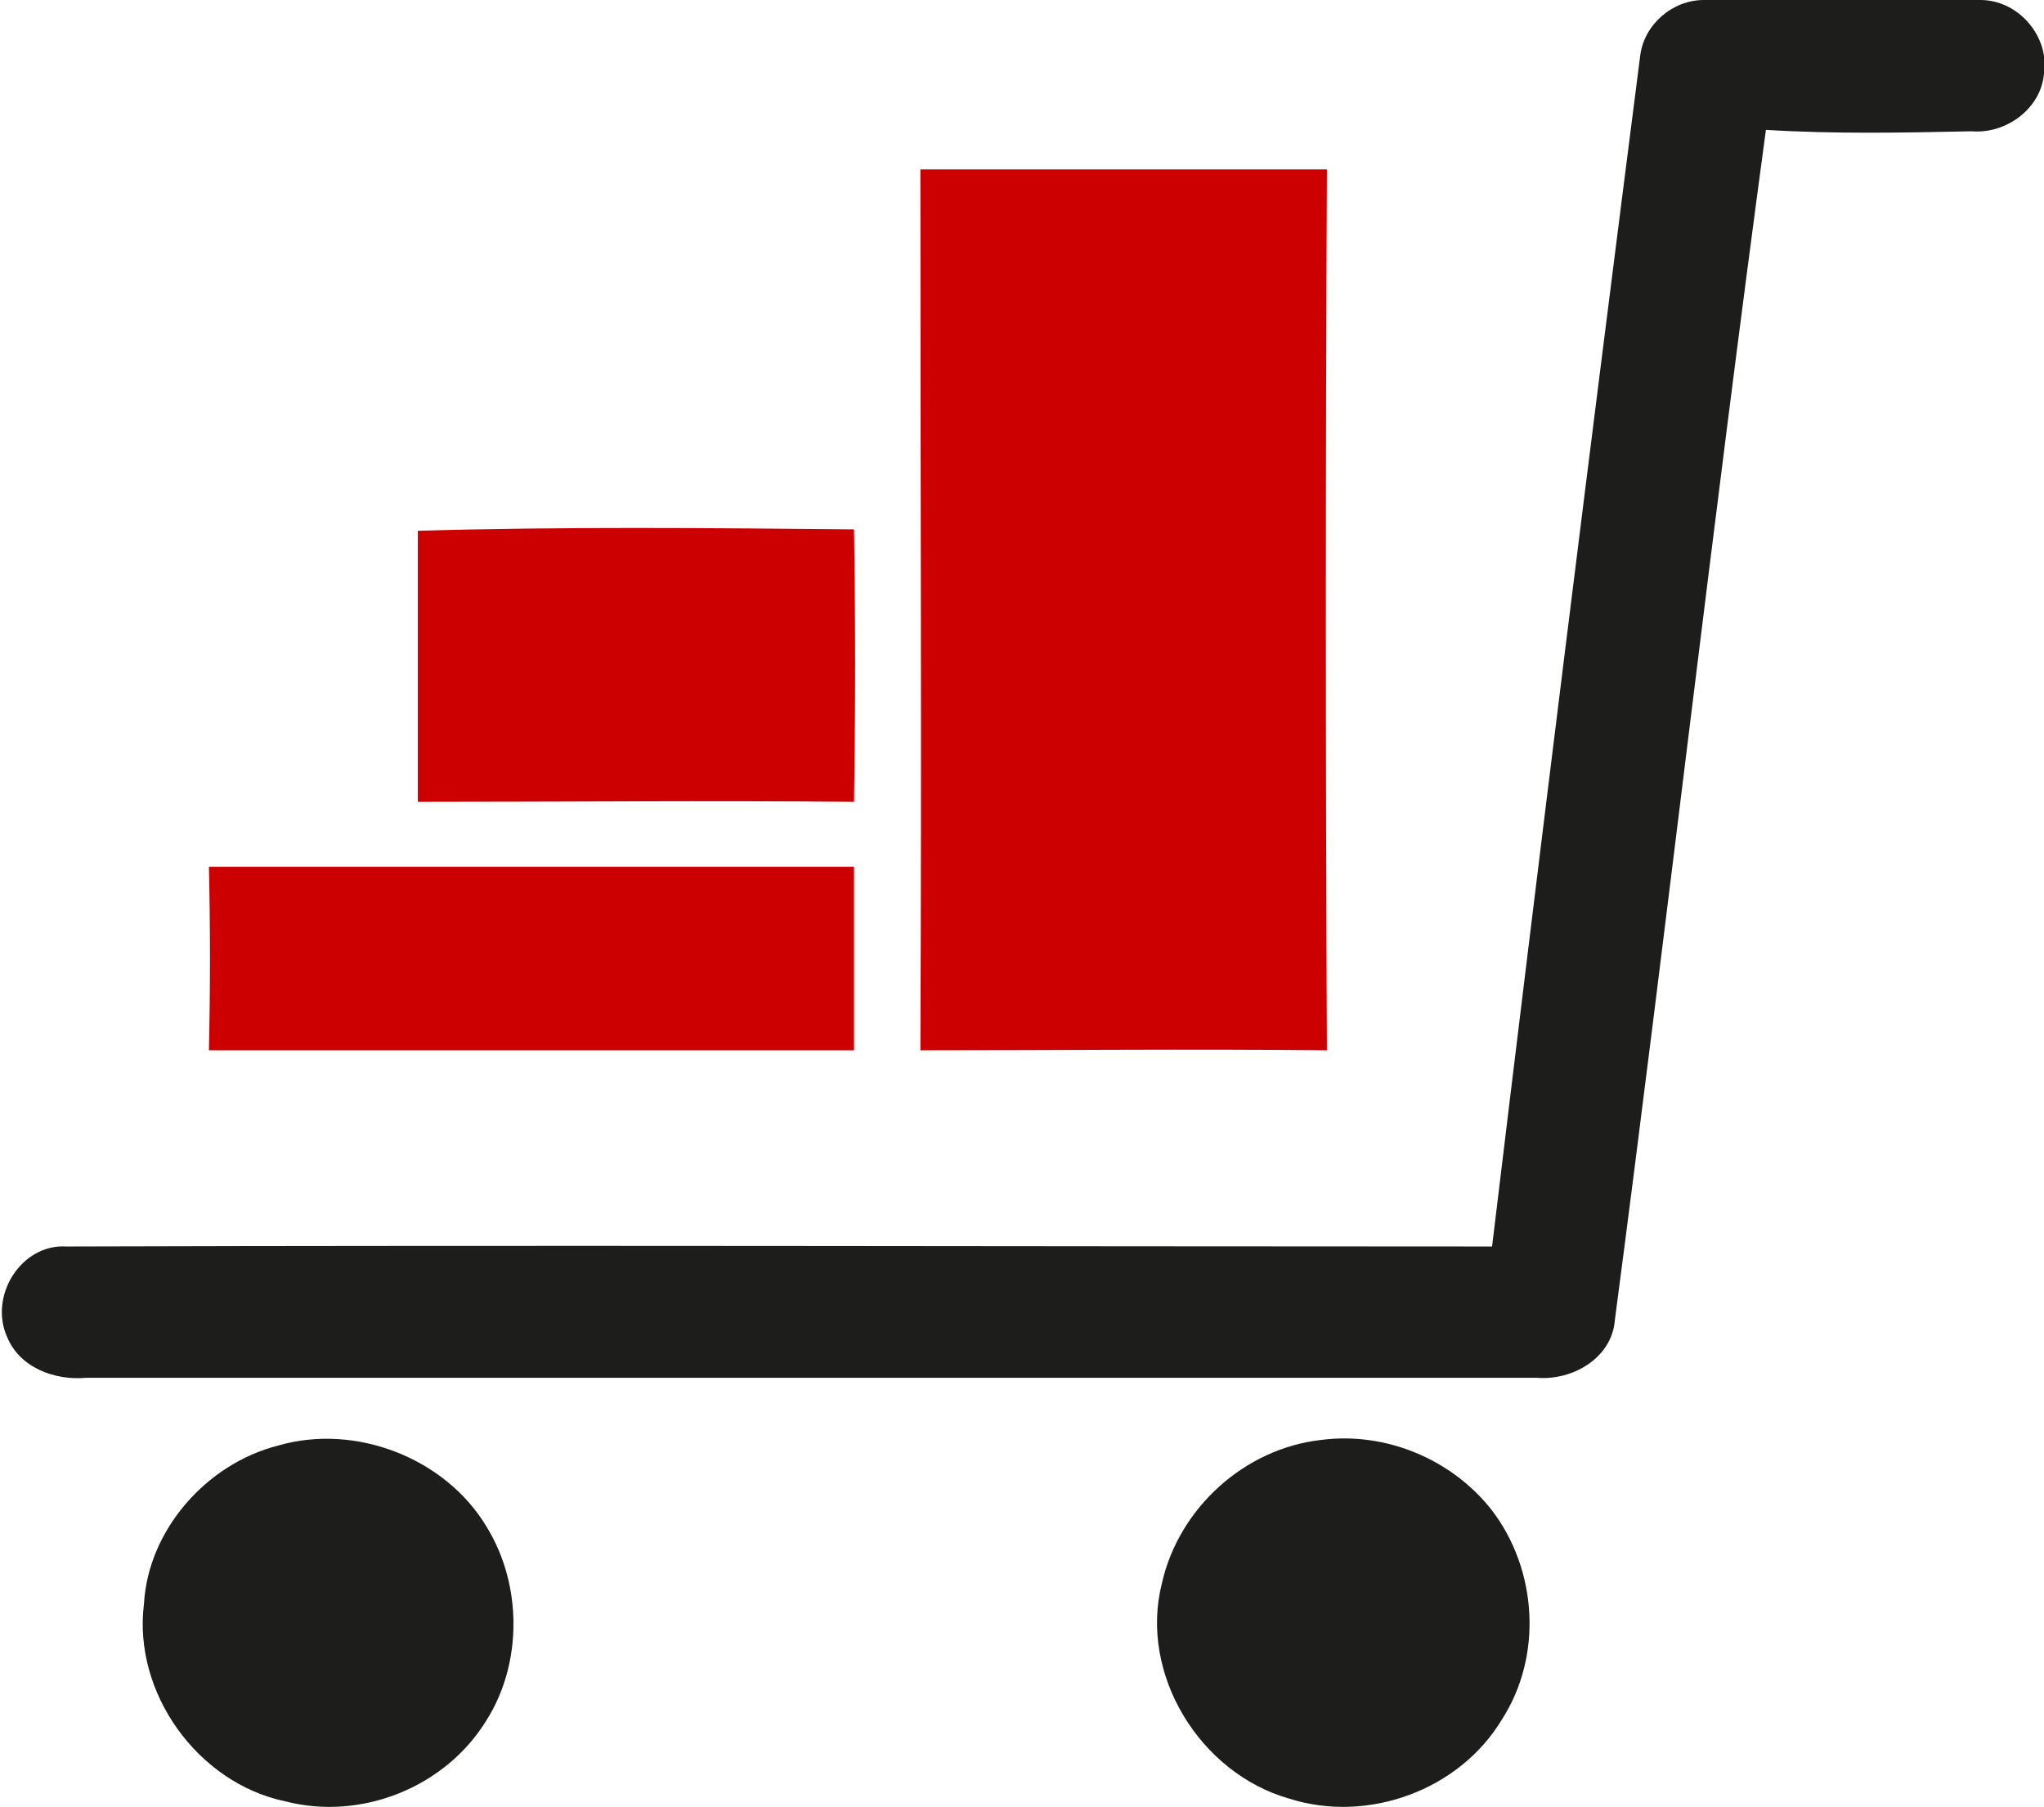
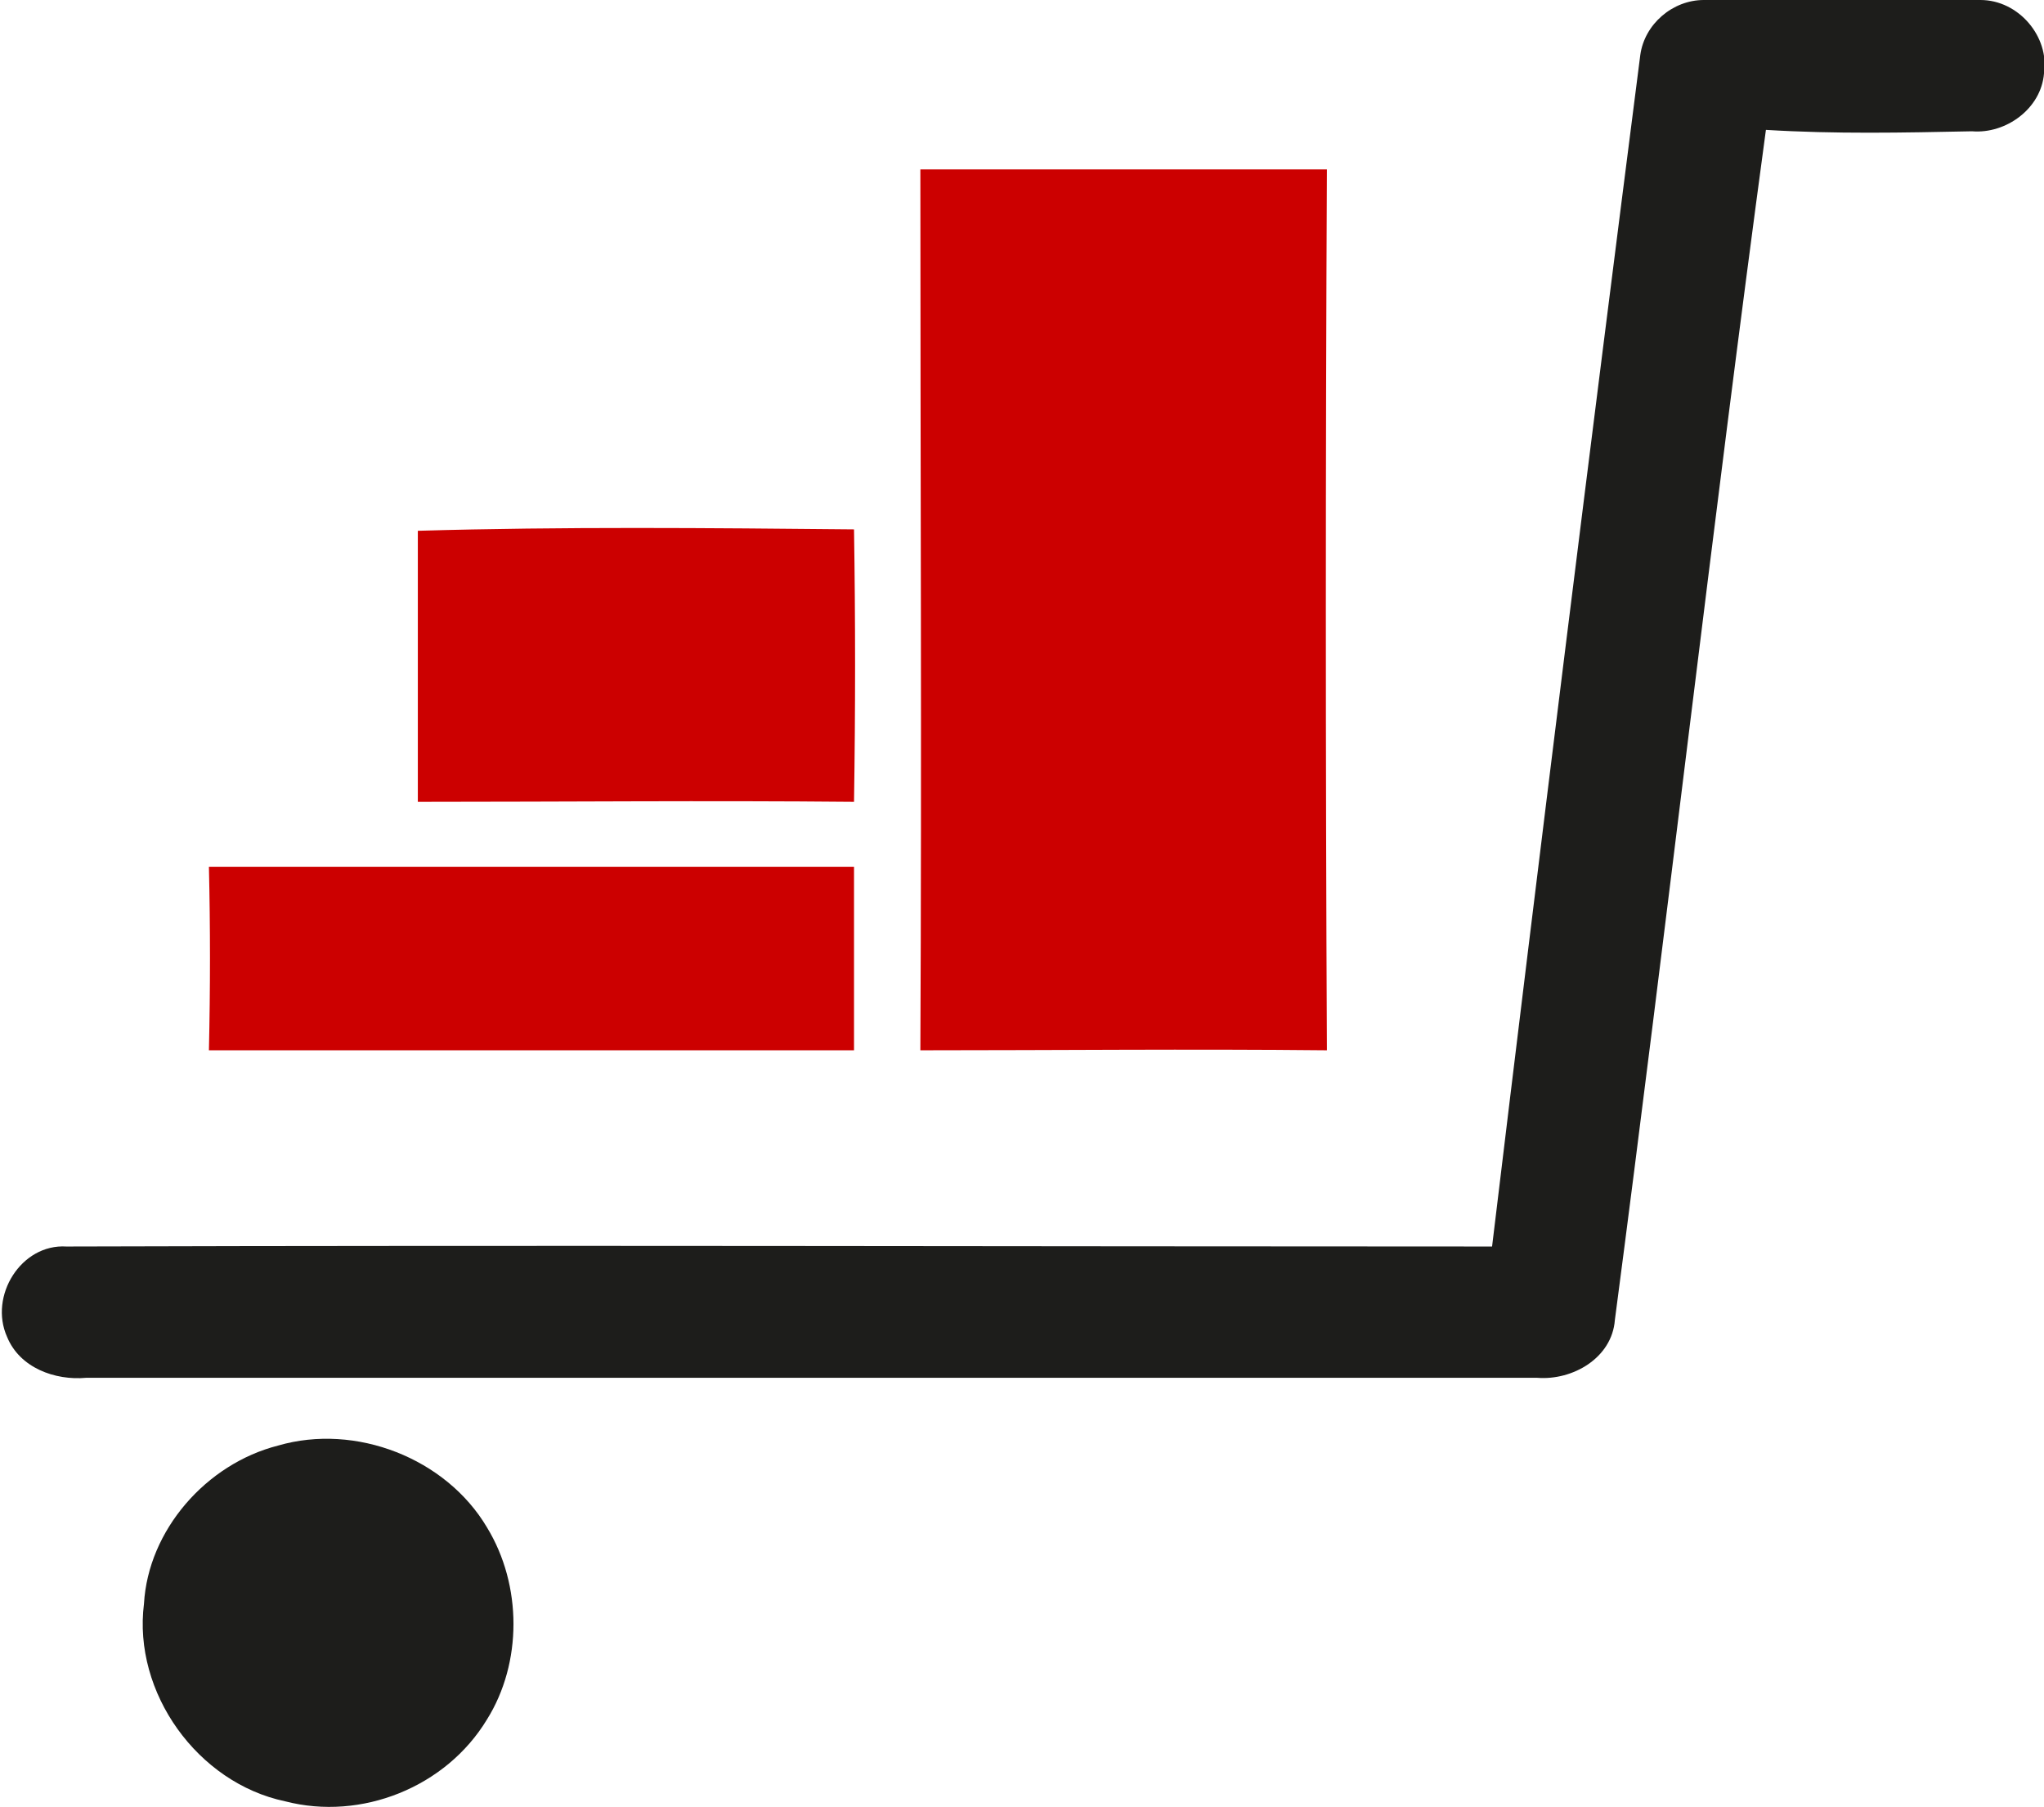
<svg xmlns="http://www.w3.org/2000/svg" version="1.1" id="Layer_1" x="0px" y="0px" width="144.8px" height="128px" viewBox="0 0 144.8 128" style="enable-background:new 0 0 144.8 128;" xml:space="preserve">
  <style type="text/css">
	.st0{fill:#1D1D1B;}
	.st1{fill:#CC0000;}
</style>
-   <path class="st0" d="M93.6,102c4.6-0.6,9.3,1.4,12.1,5c3.2,4.2,3.6,10.3,0.7,14.8c-3,5-9.5,7.4-15.1,5.6c-6.3-1.8-10.6-8.8-9-15.2  C83.5,106.8,88.2,102.6,93.6,102" />
  <path class="st0" d="M19.7,102.4c5.5-1.6,11.9,0.9,14.8,5.8c2.5,4.1,2.5,9.6,0,13.6c-2.9,4.8-8.9,7.2-14.3,5.8  c-6.2-1.3-10.8-7.7-10-14C10.5,108.4,14.6,103.7,19.7,102.4" />
  <path class="st1" d="M14.8,61.4c15.2,0,30.5,0,45.7,0c0,4.3,0,8.7,0,13c-15.2,0-30.5,0-45.7,0C14.9,70,14.9,65.7,14.8,61.4" />
  <path class="st1" d="M29.6,37.6c10.3-0.3,20.6-0.2,30.9-0.1c0.1,6.4,0.1,12.8,0,19.3c-10.3-0.1-20.6,0-30.9,0  C29.6,50.3,29.6,43.9,29.6,37.6" />
  <path class="st1" d="M65.2,12c9.6,0,19.2,0,28.8,0c-0.1,20.8-0.1,41.6,0,62.4c-9.6-0.1-19.2,0-28.8,0C65.3,53.6,65.2,32.8,65.2,12" />
  <path class="st0" d="M116.2,3.9c0.3-2.2,2.3-3.9,4.5-3.9c6.5,0,13.1-0.1,19.6,0c2.7,0,4.9,2.6,4.5,5.2c-0.2,2.5-2.7,4.3-5.1,4.1  c-4.9,0.1-9.7,0.2-14.6-0.1c-3.8,28.1-7,56.2-10.7,84.3c-0.2,2.7-3,4.3-5.5,4.1c-34.3,0-68.6,0-102.8,0c-2.2,0.2-4.7-0.7-5.6-2.9  c-1.3-2.9,1-6.6,4.2-6.4c33.7-0.1,67.4,0,101,0C109.1,60.1,112.6,32,116.2,3.9" />
</svg>